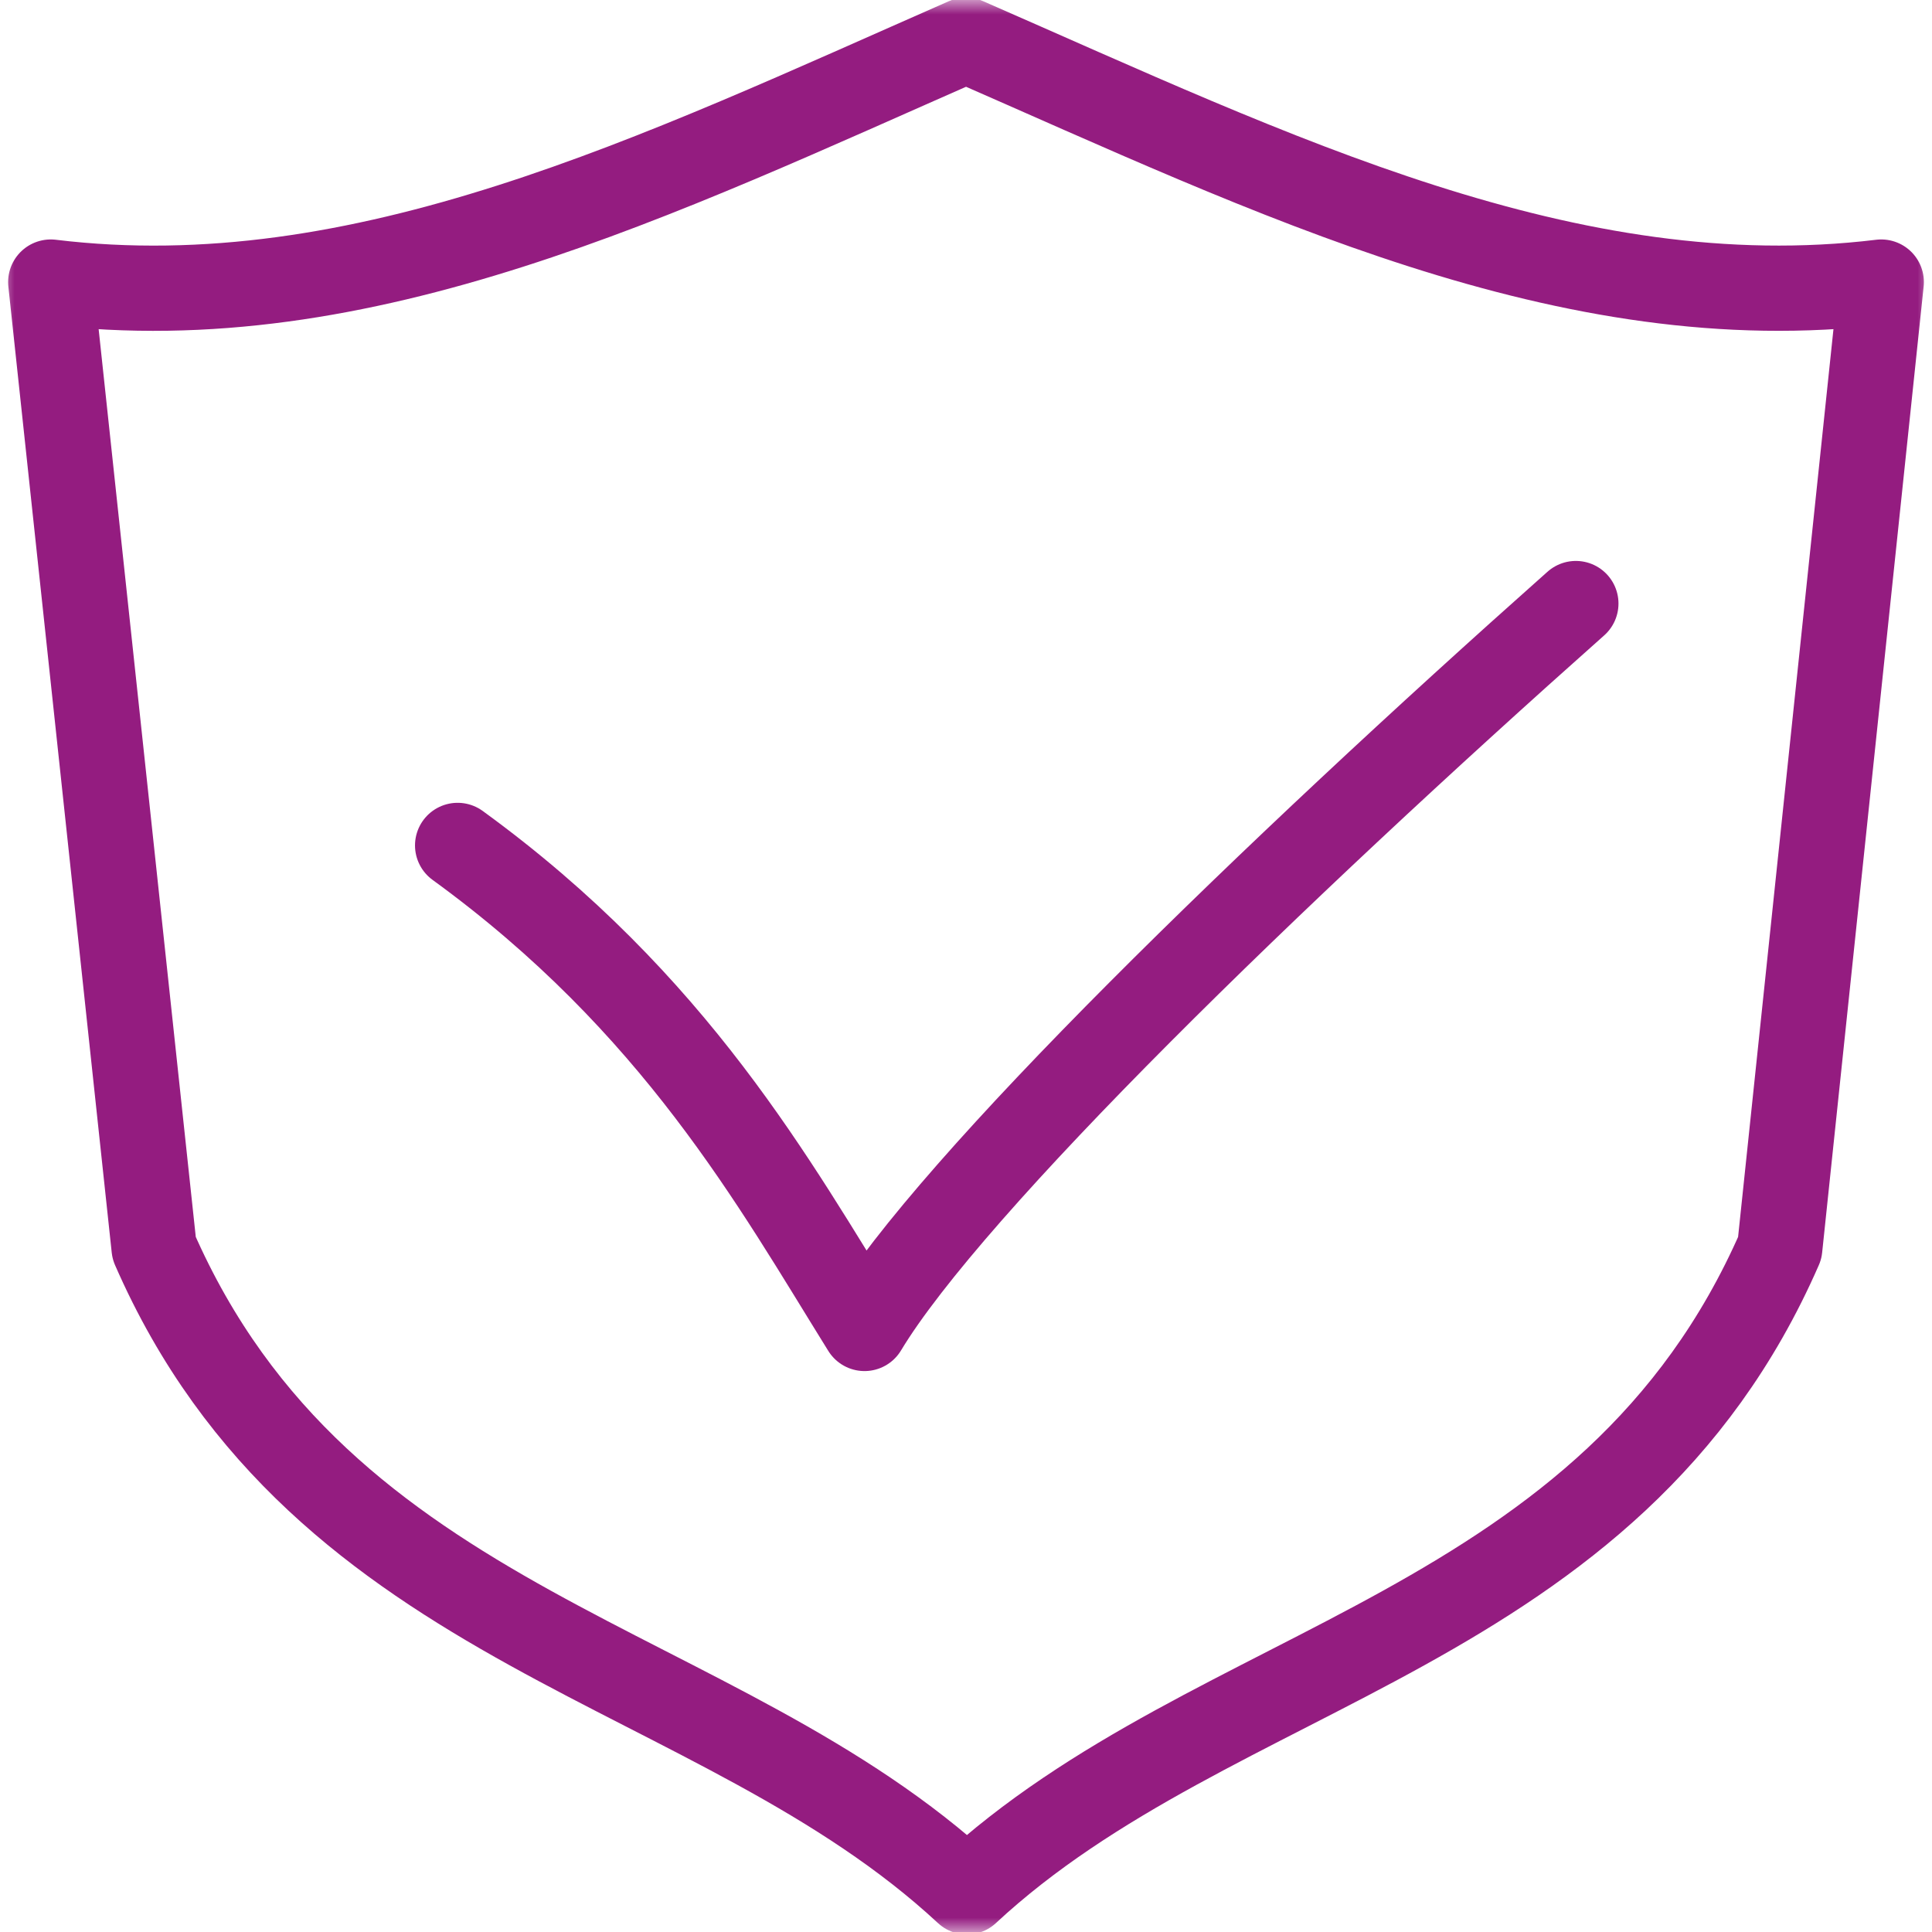
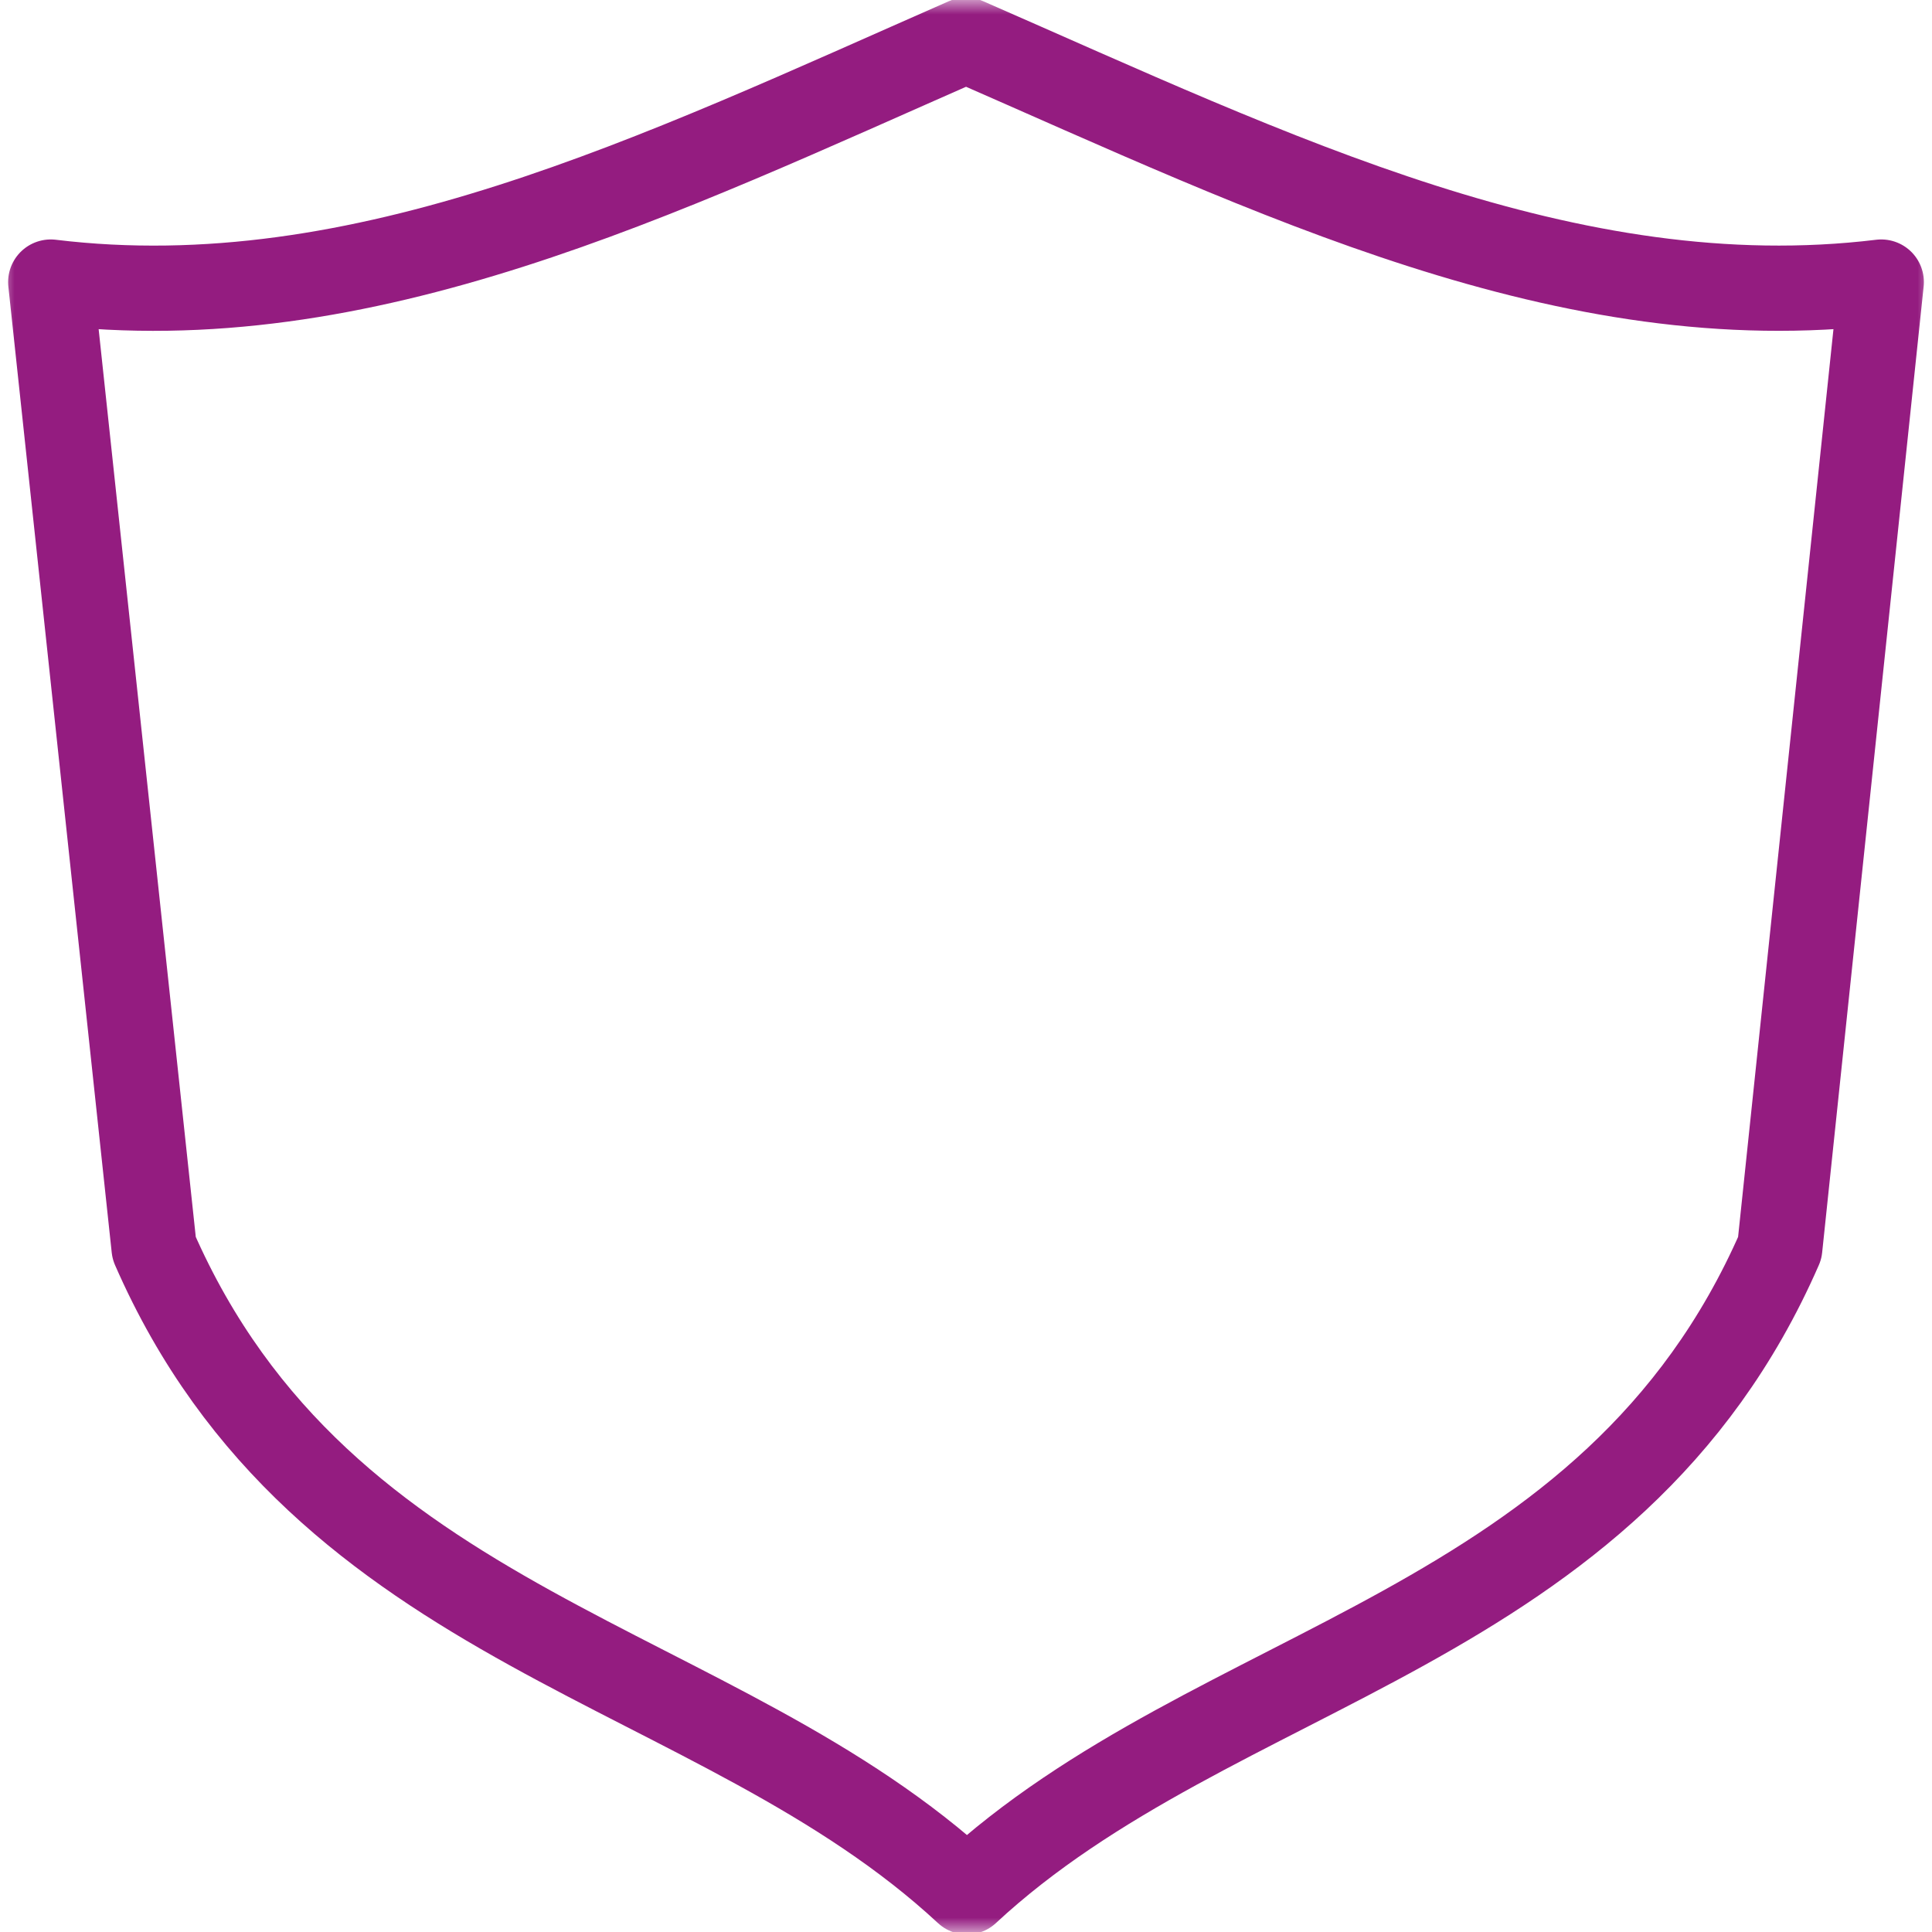
<svg xmlns="http://www.w3.org/2000/svg" width="68" height="68" viewBox="0 0 68 68" fill="none">
  <mask id="mask0_670_6748" style="mask-type:luminance" maskUnits="userSpaceOnUse" x="0" y="0" width="68" height="68">
    <path d="M0.5 67.5V0.5H67.5V67.5H0.5Z" fill="white" stroke="white" />
  </mask>
  <g mask="url(#mask0_670_6748)">
    <path d="M34 1.415C44.848 6.156 55.2 11.264 66.214 9.928L62.642 43.928C56.689 57.549 42.831 58.413 34.033 66.586C25.236 58.413 11.378 57.549 5.424 43.928L1.786 9.928C12.8 11.264 23.152 6.182 34 1.415Z" stroke="#941C80" stroke-width="3" stroke-linejoin="round" />
-     <path d="M16.107 29.756C23.781 35.336 27.253 41.649 30.428 46.757C33.471 41.701 44.849 30.673 55.465 21.243" stroke="#941C80" stroke-width="3" stroke-linecap="round" stroke-linejoin="round" />
  </g>
</svg>